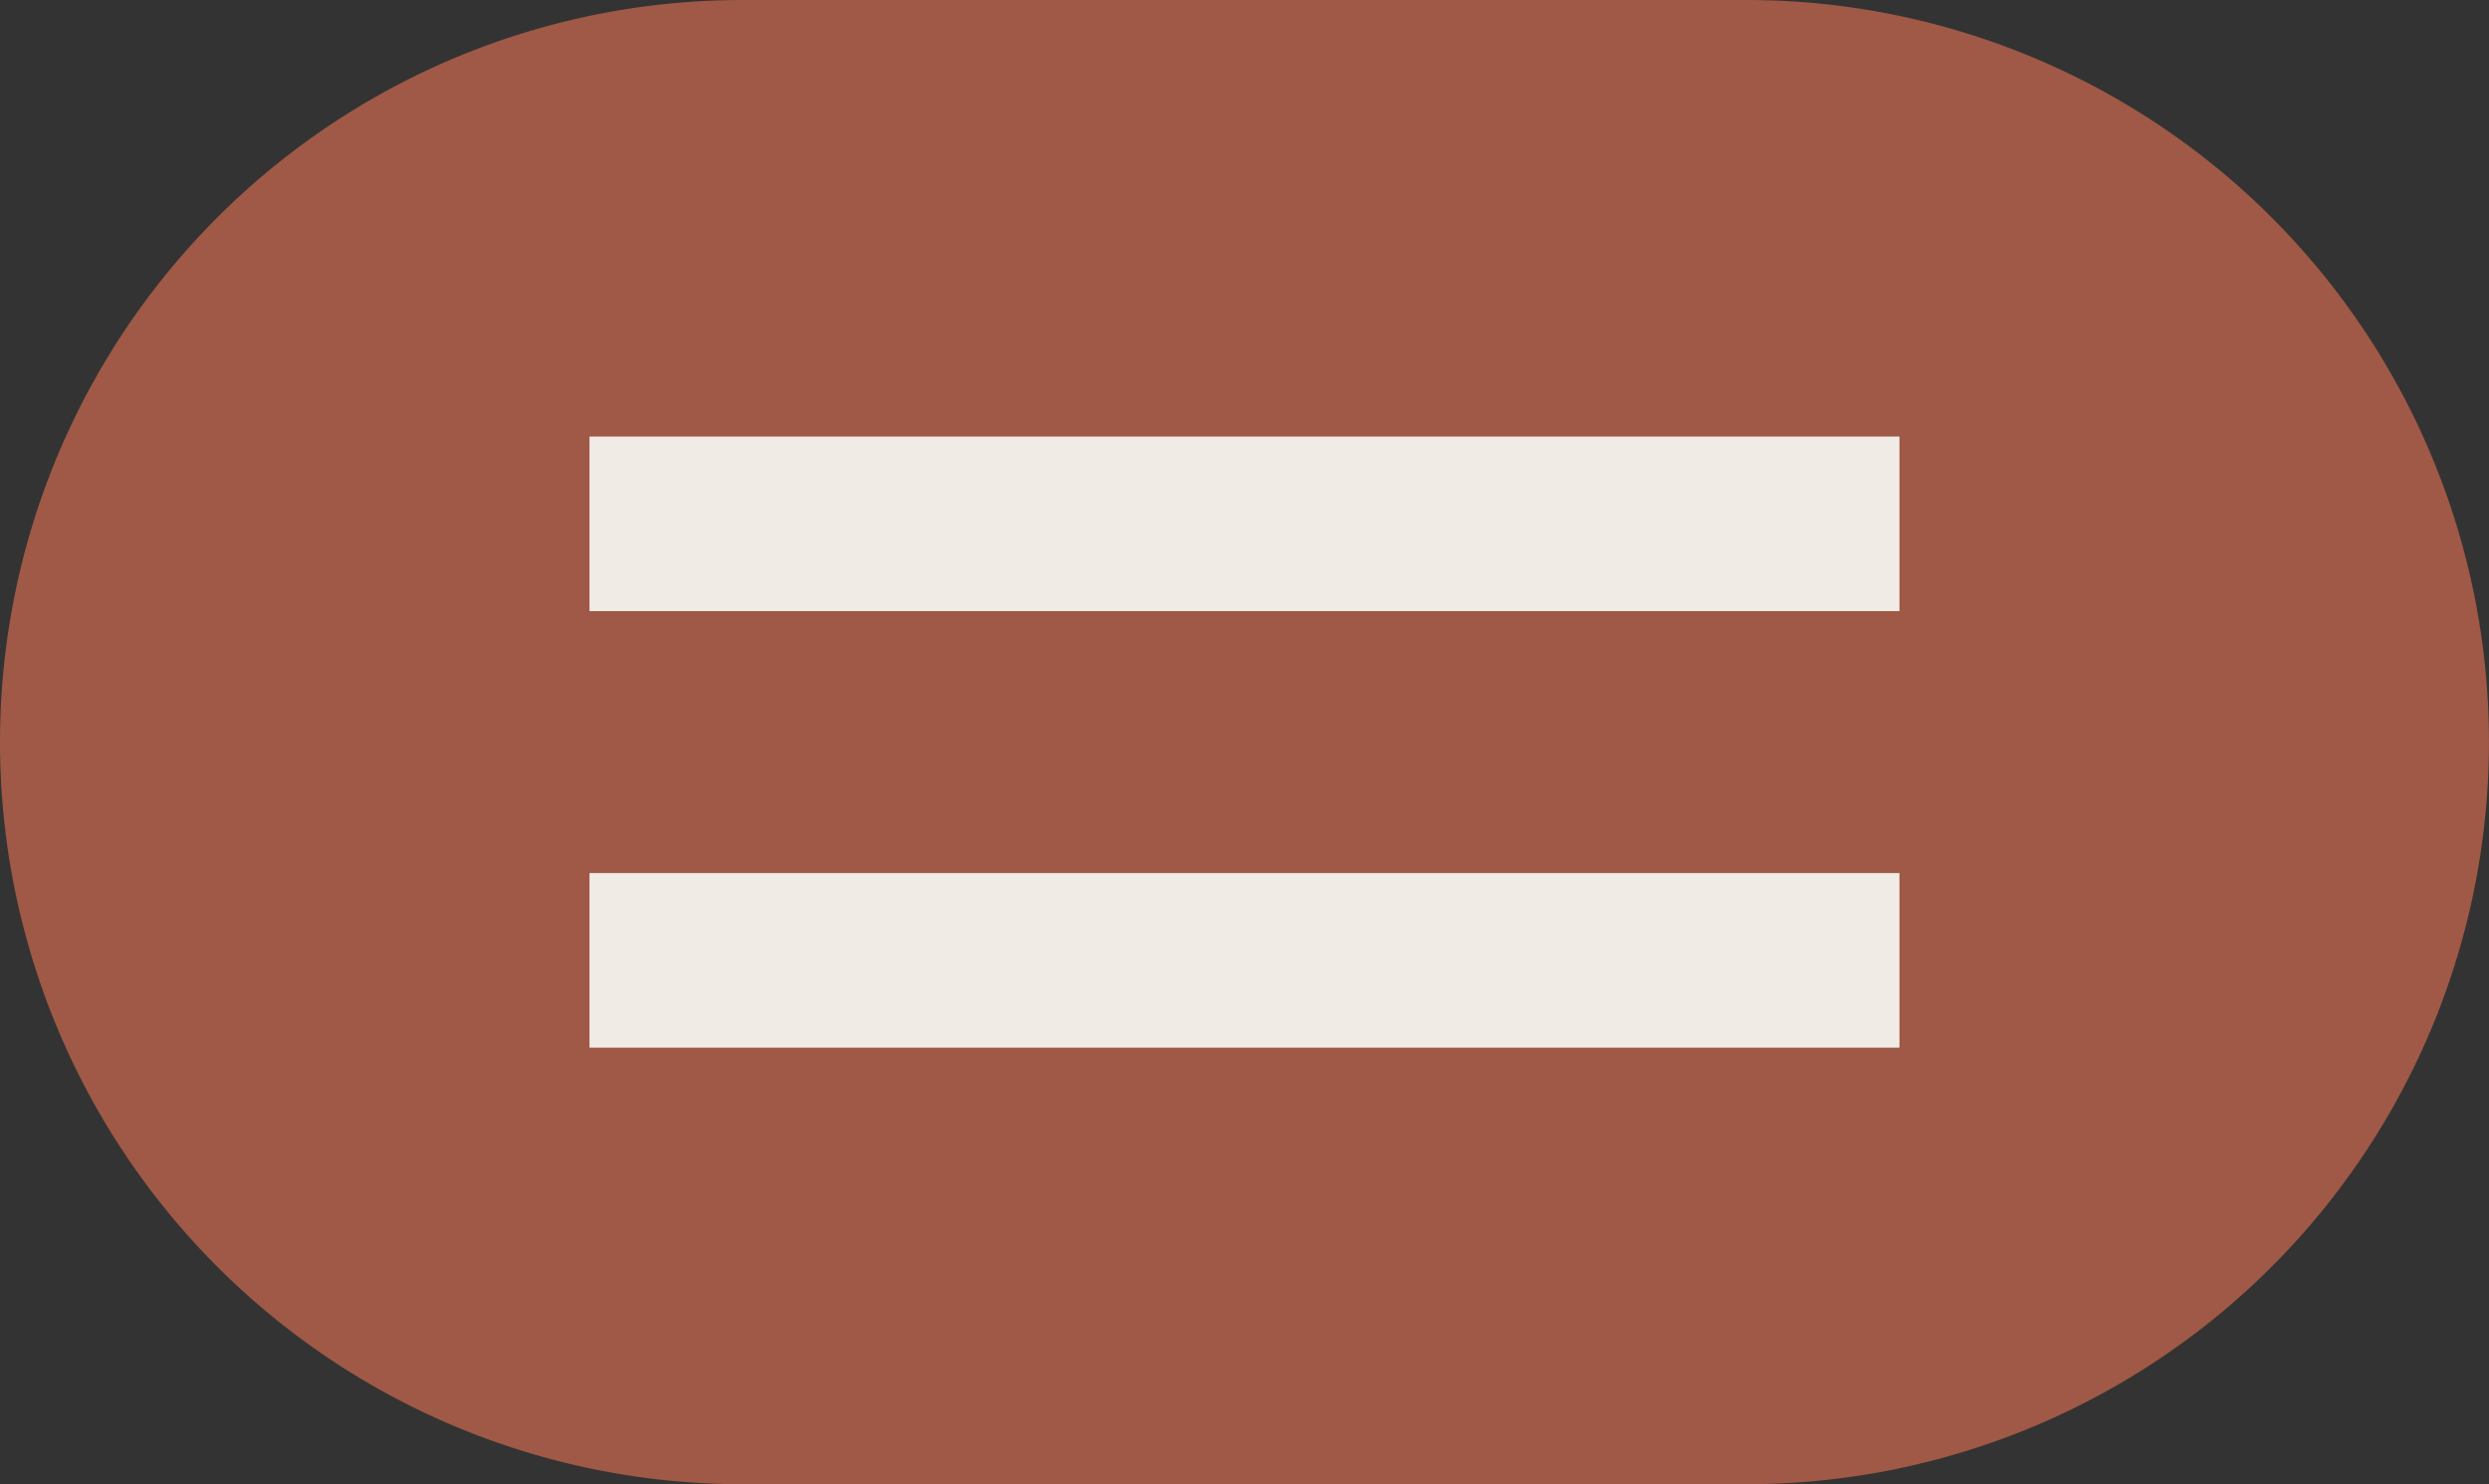
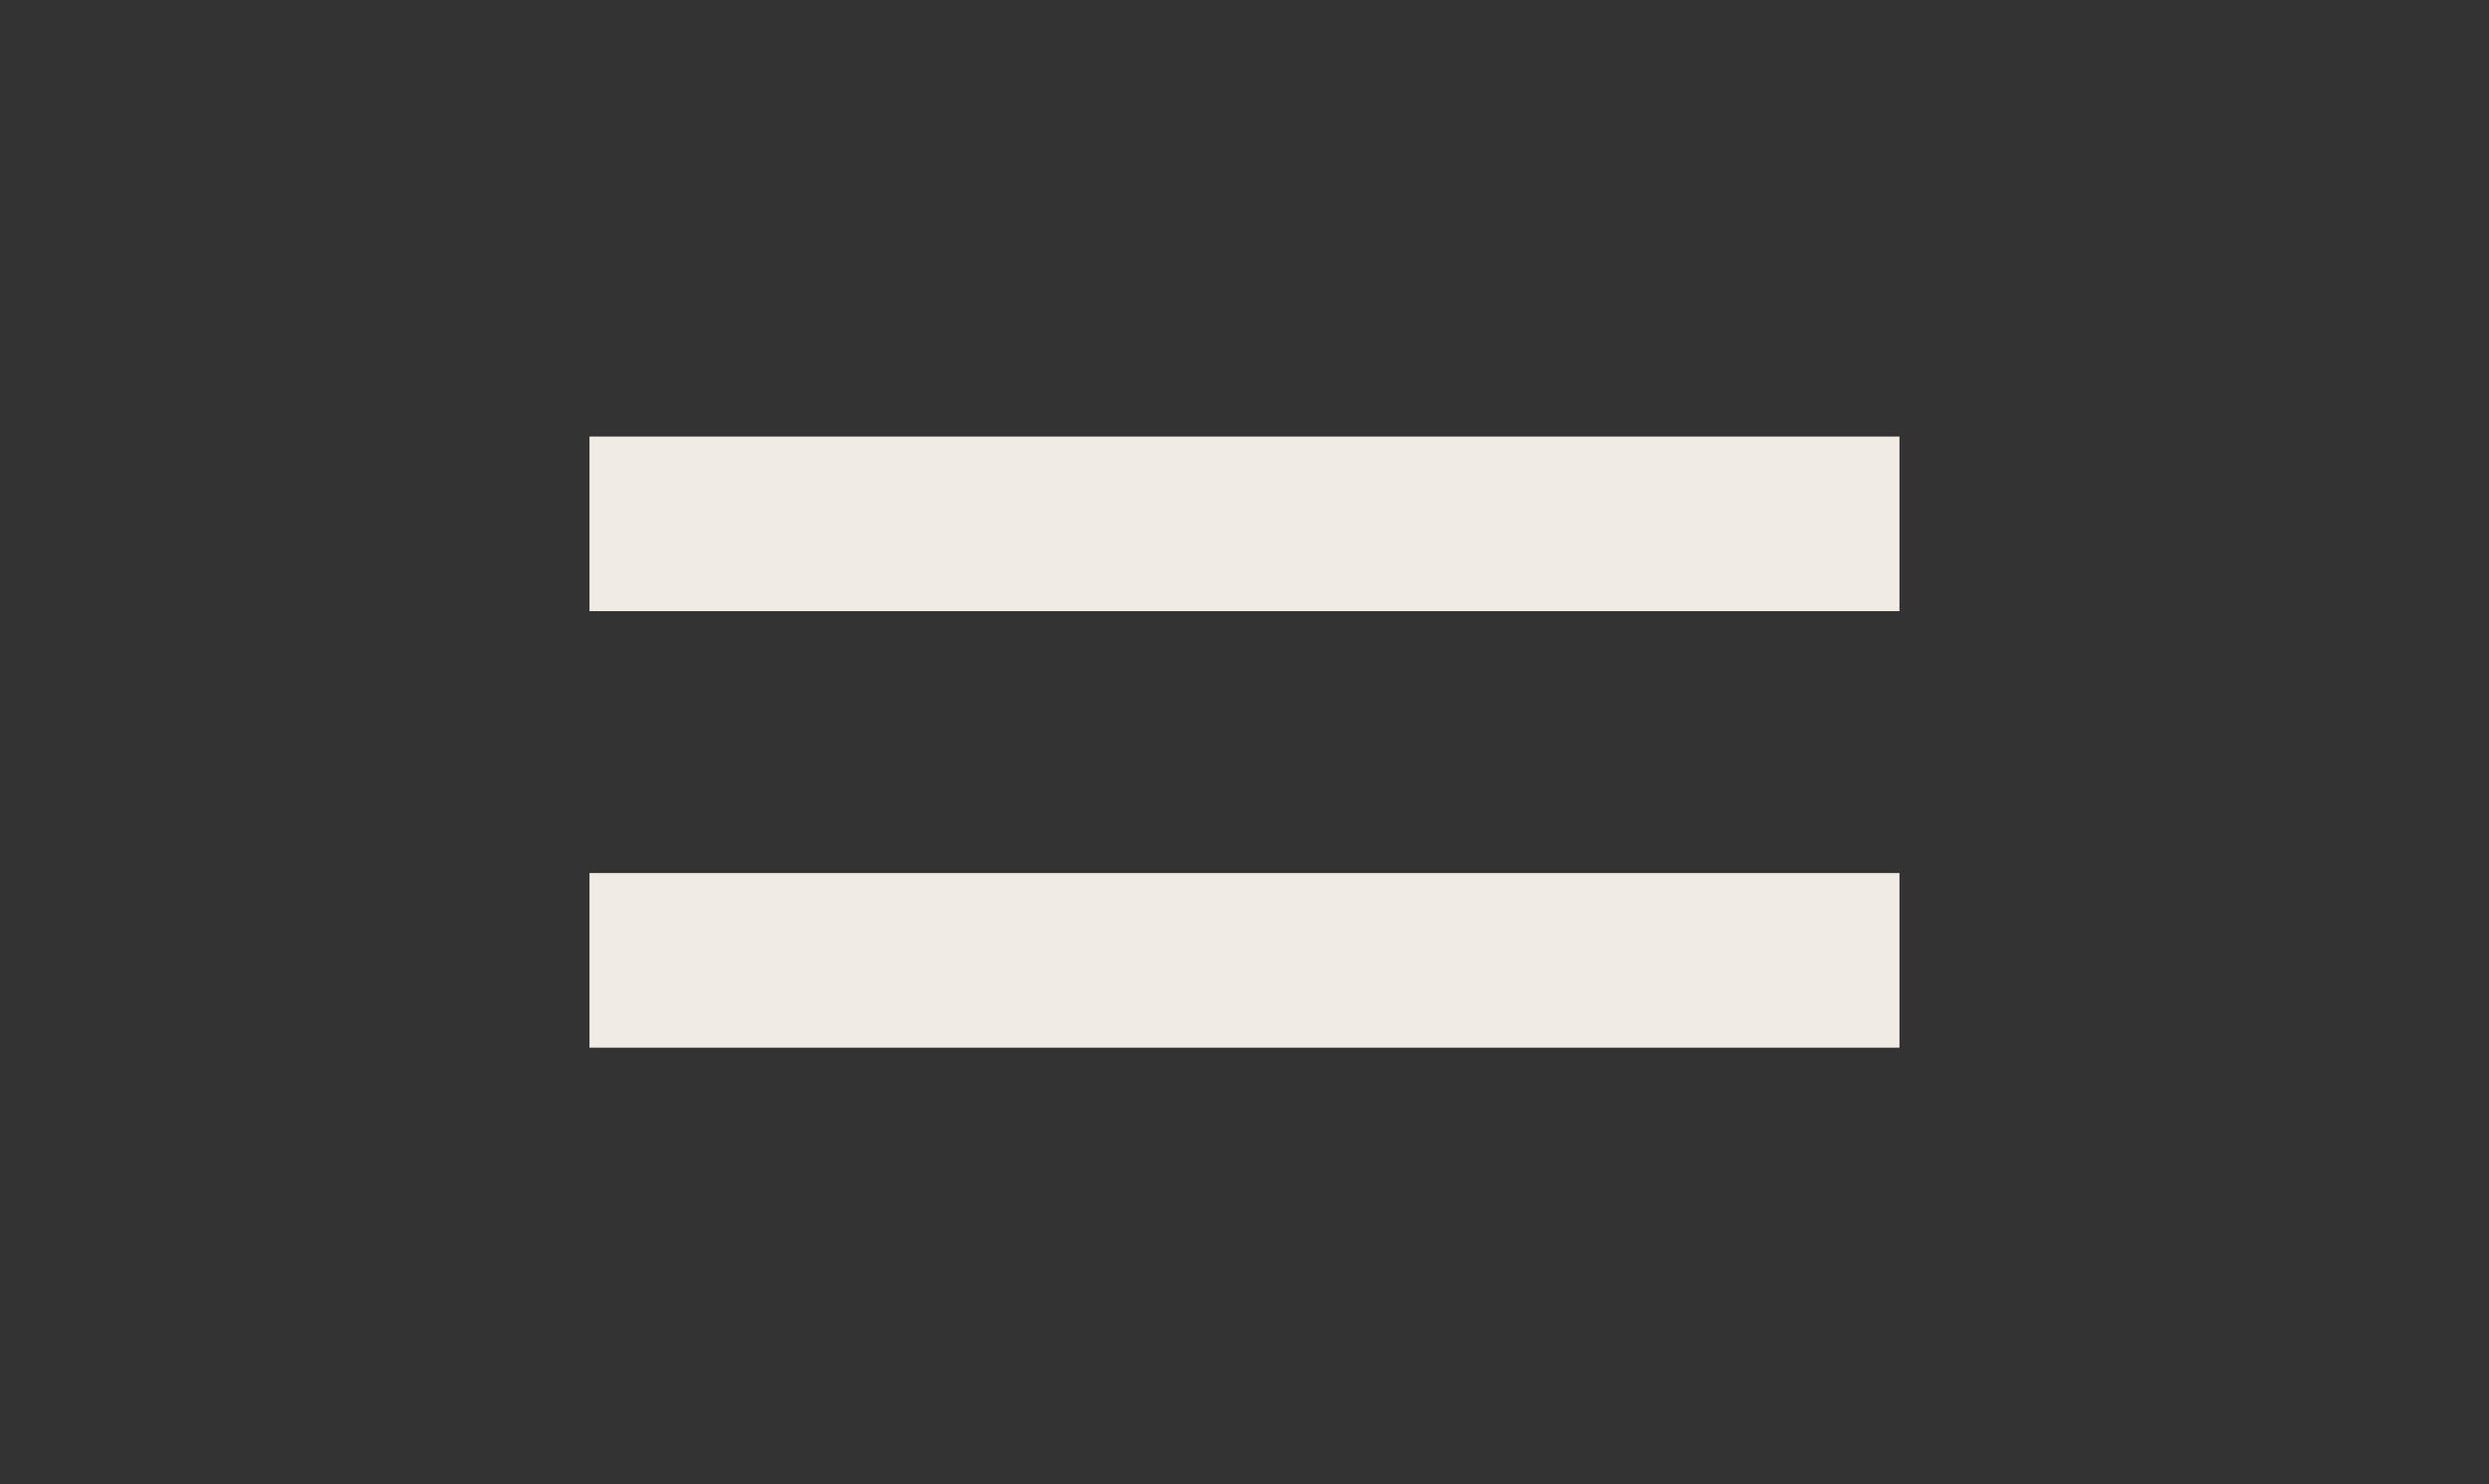
<svg xmlns="http://www.w3.org/2000/svg" width="57.001" height="34" viewBox="0 0 57.001 34">
  <rect x="0" y="0" width="57.001" height="34" fill="#333333" stroke="none" />
  <g id="menu" transform="translate(-315 -59.033)">
-     <path id="Union_1" data-name="Union 1" d="M2,34A17,17,0,0,1,2,0H25a17,17,0,0,1,0,34Z" transform="translate(330 59.033)" fill="#9f5946" />
    <rect id="Rectangle_116" data-name="Rectangle 116" width="30" height="4" transform="translate(328.5 69.033)" fill="#f0ebe5" />
    <rect id="Rectangle_117" data-name="Rectangle 117" width="30" height="4" transform="translate(328.5 79.033)" fill="#f0ebe5" />
  </g>
</svg>